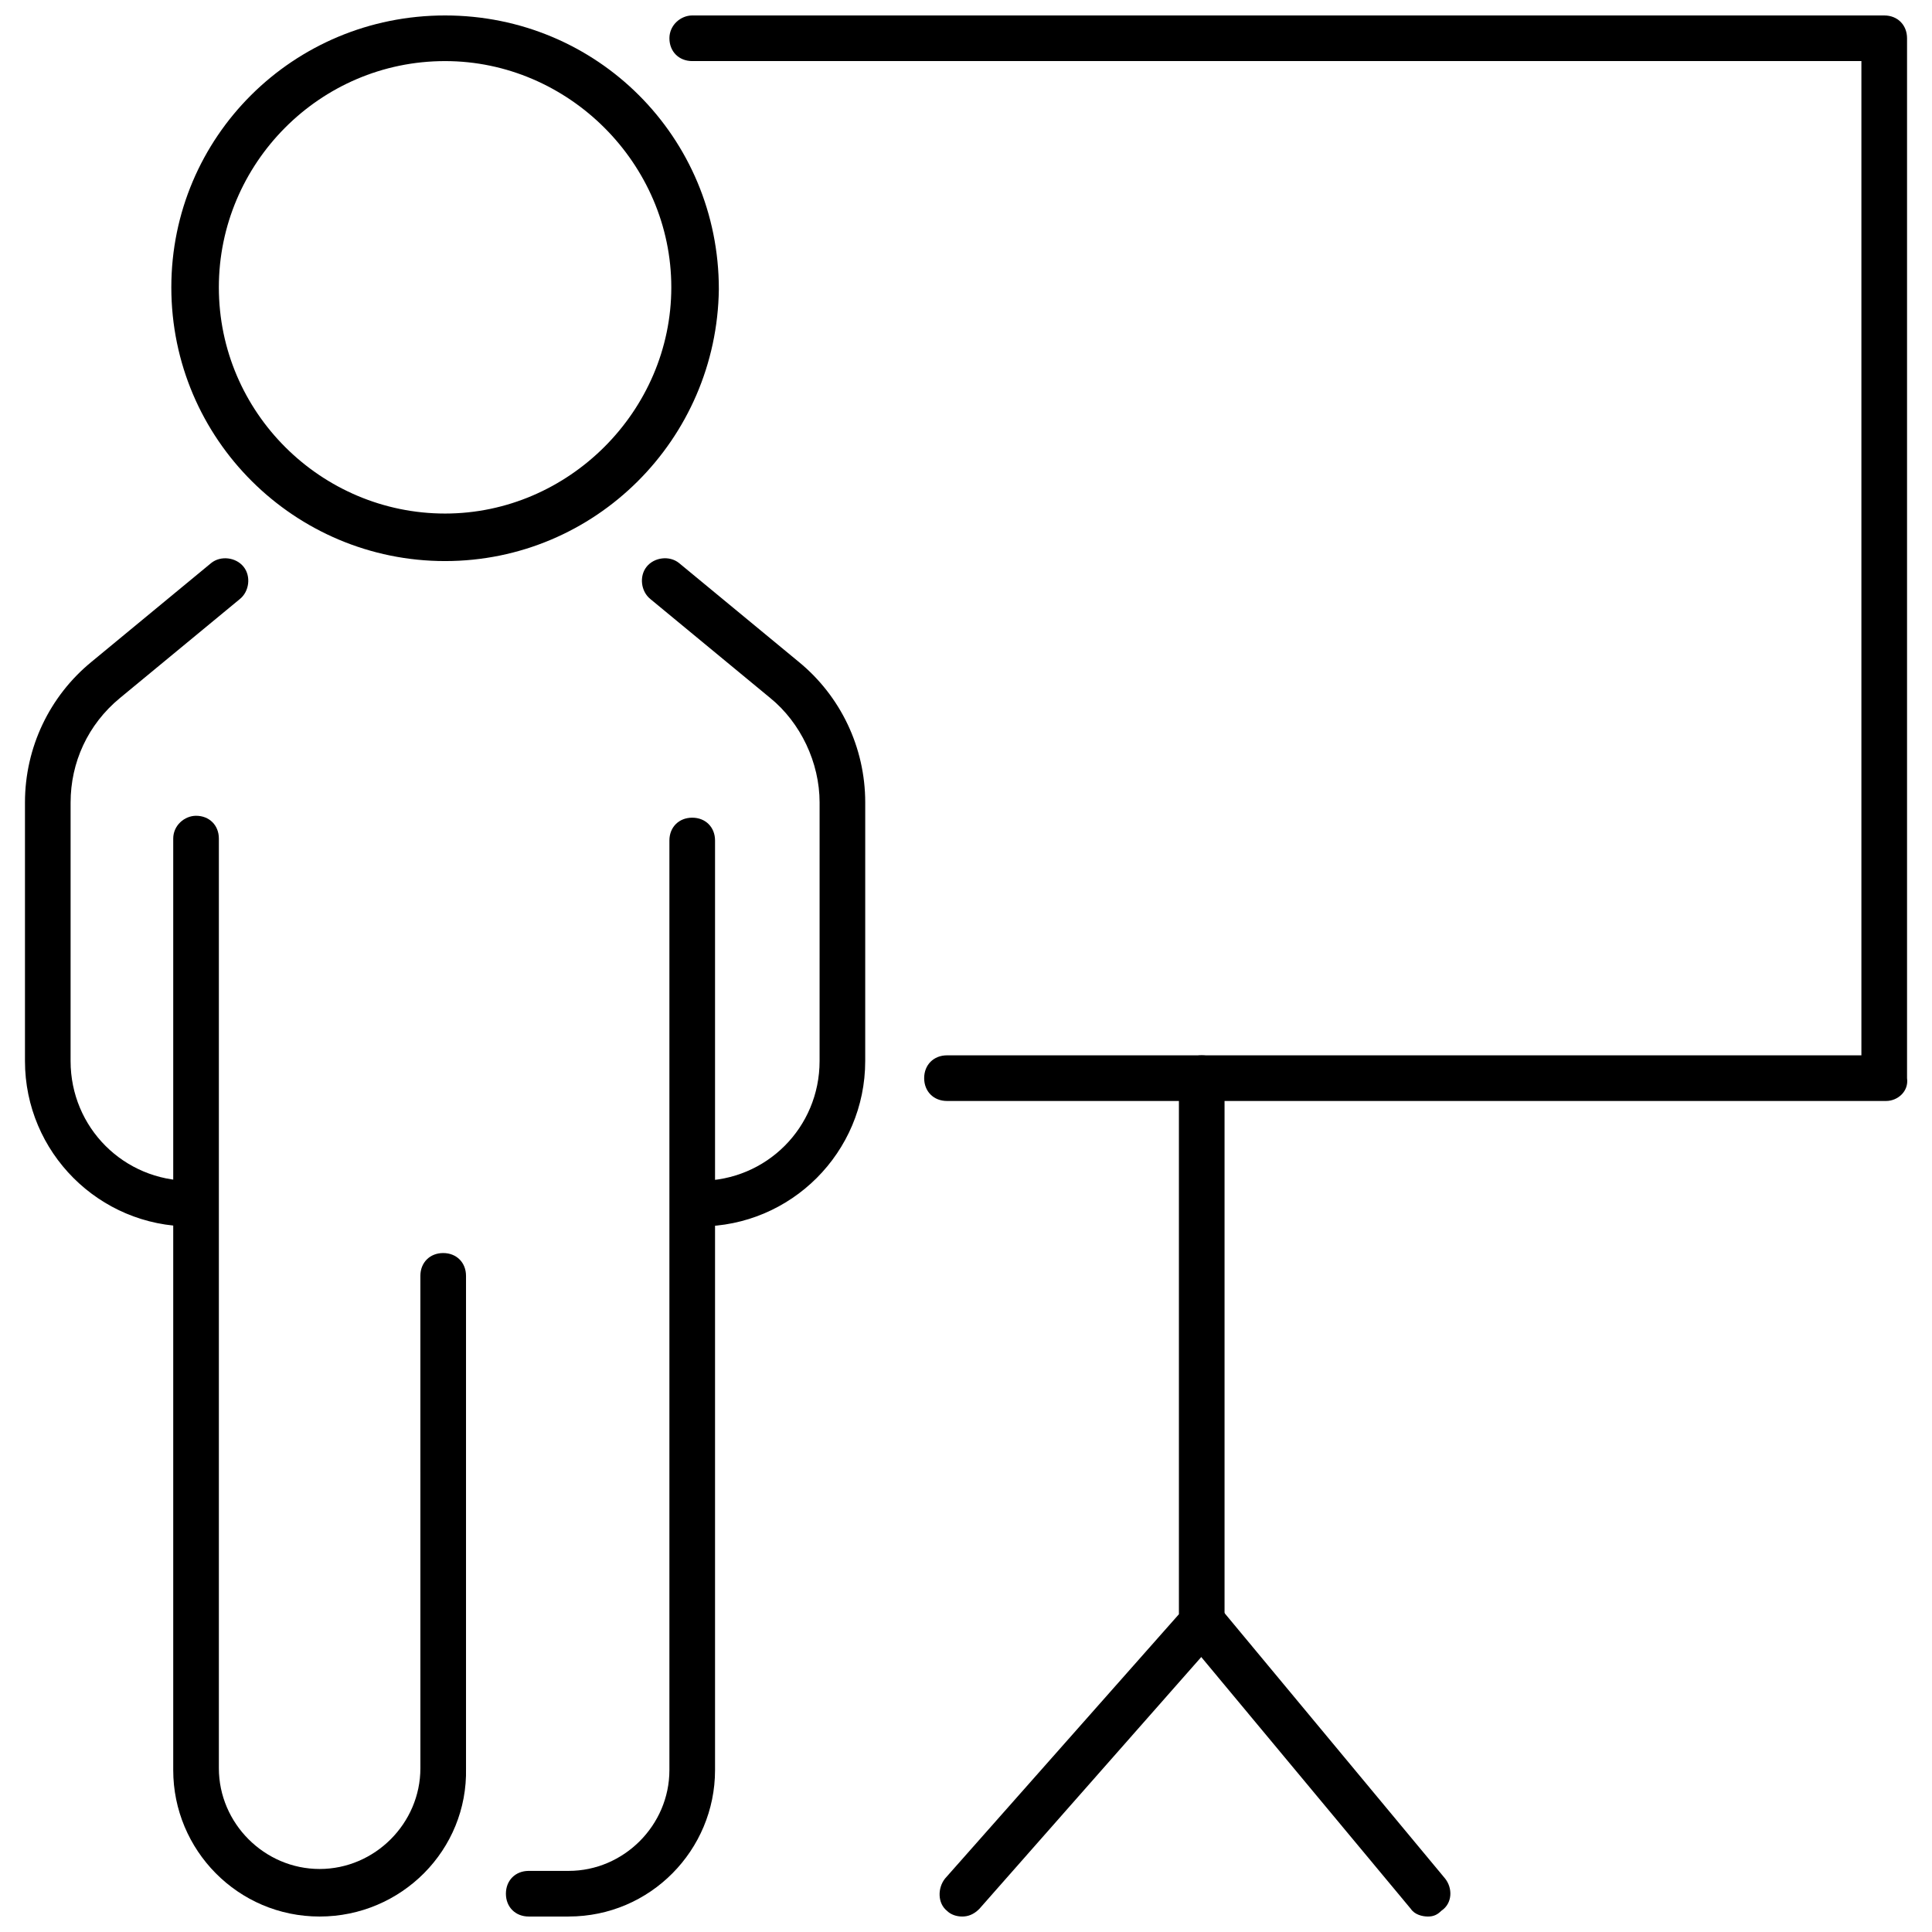
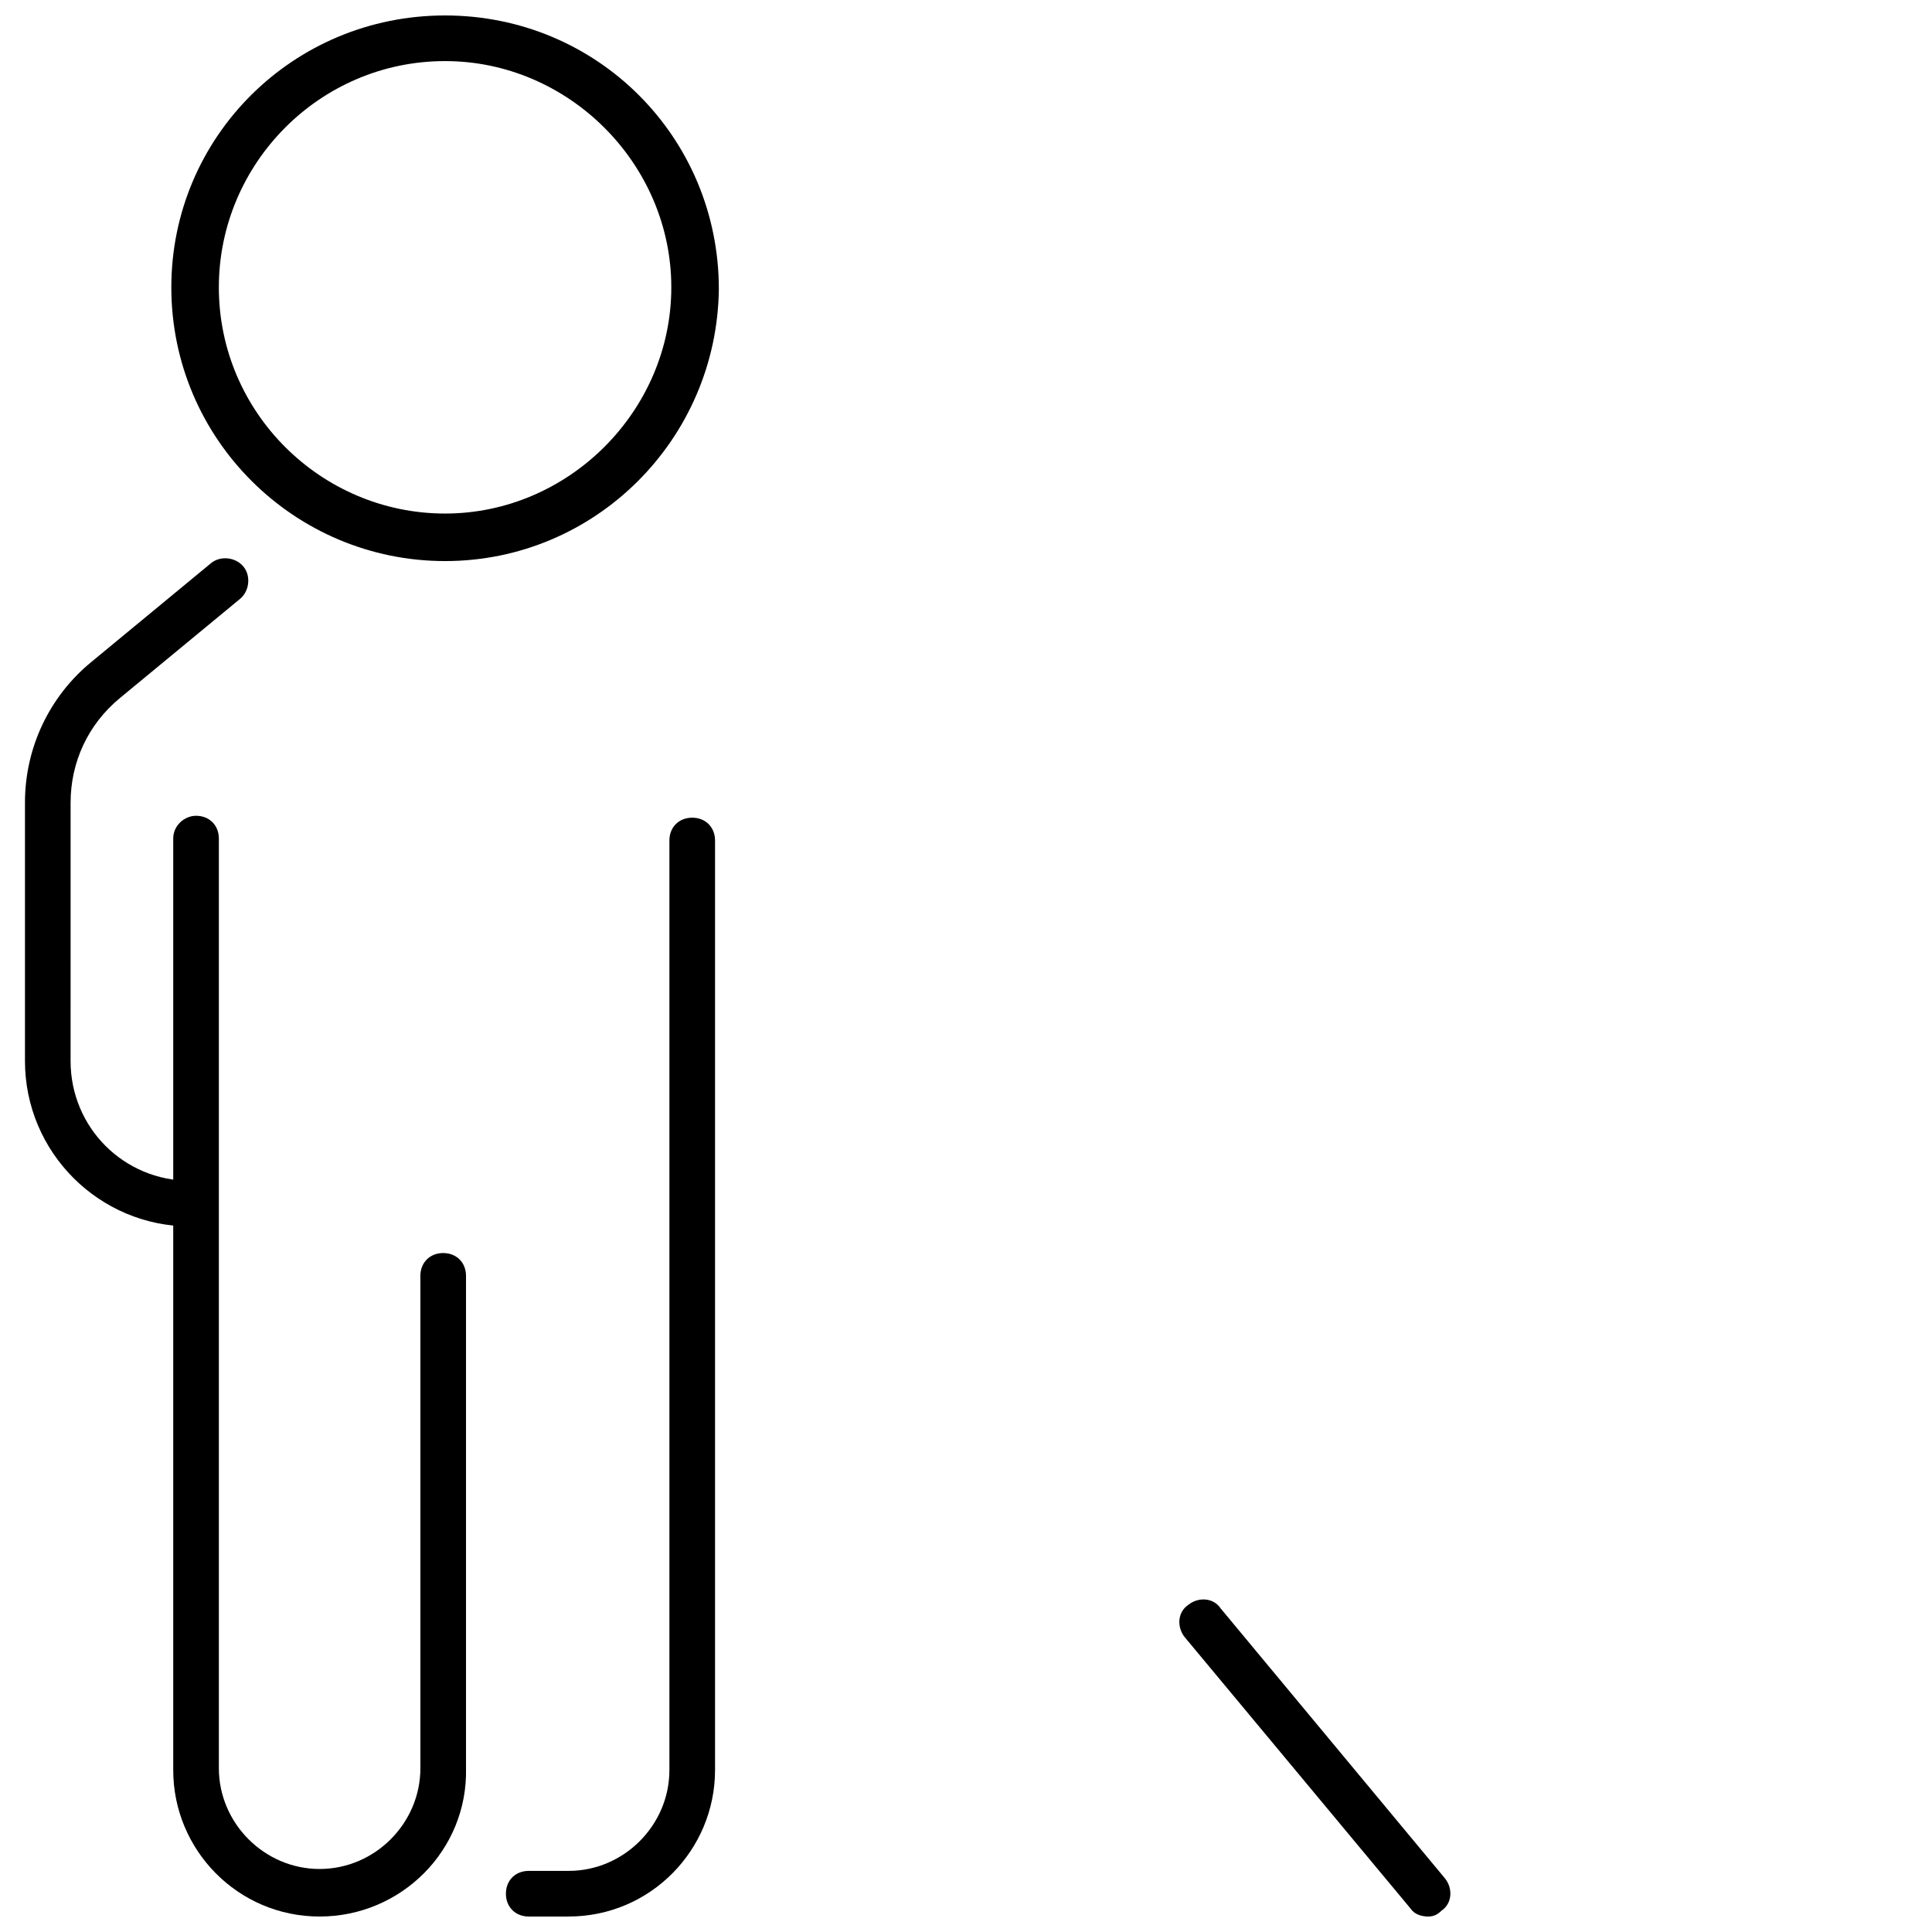
<svg xmlns="http://www.w3.org/2000/svg" width="800px" height="800px" version="1.1" viewBox="144 144 512 512">
  <defs>
    <clipPath id="f">
      <path d="m278 360h56v291.9h-56z" />
    </clipPath>
    <clipPath id="e">
      <path d="m189 360h79v291.9h-79z" />
    </clipPath>
    <clipPath id="d">
-       <path d="m189 148.09h146v144.91h-146z" />
+       <path d="m189 148.09h146v144.91h-146" />
    </clipPath>
    <clipPath id="c">
-       <path d="m321 148.09h329v287.91h-329z" />
-     </clipPath>
+       </clipPath>
    <clipPath id="b">
-       <path d="m393 423h76v228.9h-76z" />
-     </clipPath>
+       </clipPath>
    <clipPath id="a">
      <path d="m456 567h73v84.902h-73z" />
    </clipPath>
  </defs>
-   <path d="m329.46 469.02c-3.527 0-6.047-2.519-6.047-6.047s2.519-6.047 6.047-6.047c17.633 0 31.738-14.105 31.738-31.738l0.004-68.516c0-10.578-5.039-21.16-13.098-27.711l-31.738-26.199c-2.519-2.016-3.023-6.047-1.008-8.566 2.016-2.519 6.047-3.023 8.566-1.008l31.738 26.199c11.082 9.07 17.633 22.672 17.633 37.281l-0.004 68.52c0 24.184-19.648 43.832-43.832 43.832z" />
  <path d="m194.45 469.02c-24.184 0-43.832-19.648-43.832-43.832v-68.516c0-14.609 6.551-28.215 17.633-37.281l31.738-26.199c2.519-2.016 6.551-1.512 8.566 1.008s1.512 6.551-1.008 8.566l-31.738 26.199c-8.566 7.055-13.098 17.129-13.098 27.711l-0.004 68.512c0 17.633 14.105 31.738 31.738 31.738 3.527 0 6.047 2.519 6.047 6.047s-3.019 6.047-6.043 6.047z" />
  <g clip-path="url(#f)">
    <path d="m294.7 651.9h-10.582c-3.527 0-6.047-2.519-6.047-6.047 0-3.527 2.519-6.047 6.047-6.047h10.578c14.609 0 26.703-12.09 26.703-26.703v-246.36c0-3.527 2.519-6.047 6.047-6.047 3.527 0 6.047 2.519 6.047 6.047v246.36c0 21.16-17.129 38.793-38.793 38.793z" />
  </g>
  <g clip-path="url(#e)">
    <path d="m228.7 651.9c-21.664 0-38.793-17.633-38.793-38.793v-246.87c0-3.527 3.023-6.047 6.047-6.047 3.527 0 6.047 2.519 6.047 6.047v246.36c0 14.609 12.09 26.703 26.703 26.703 14.609 0 26.703-12.09 26.703-26.703l-0.004-130.48c0-3.527 2.519-6.047 6.047-6.047s6.047 2.519 6.047 6.047v130.49c0.5 21.66-17.133 39.293-38.797 39.293z" />
  </g>
  <g clip-path="url(#d)">
    <path d="m261.95 292.69c-39.801 0-72.547-32.242-72.547-72.547 0-39.805 32.242-72.047 72.547-72.047s72.551 32.242 72.551 72.547c-0.504 39.801-32.75 72.047-72.551 72.047zm0-132.5c-33.25 0-59.953 27.207-59.953 59.953 0 33.25 27.207 59.953 59.953 59.953s59.953-27.207 59.953-59.953c0-32.746-27.203-59.953-59.953-59.953z" />
  </g>
  <g clip-path="url(#c)">
    <path d="m643.84 435.77h-248.88c-3.527 0-6.047-2.519-6.047-6.047s2.519-6.047 6.047-6.047h242.33v-263.49h-309.84c-3.527 0-6.047-2.519-6.047-6.047 0-3.523 3.023-6.043 6.047-6.043h315.89c3.527 0 6.047 2.519 6.047 6.047v275.58c0.504 3.527-2.519 6.047-5.539 6.047z" />
  </g>
  <g clip-path="url(#b)">
    <path d="m398.99 651.9c-1.512 0-3.023-0.504-4.031-1.512-2.519-2.016-2.519-6.047-0.504-8.566l61.969-70.031v-142.07c0-3.527 2.519-6.047 6.047-6.047s6.047 2.519 6.047 6.047v144.09c0 1.512-0.504 3.023-1.512 4.031l-63.484 72.043c-1.508 1.512-3.019 2.016-4.531 2.016z" />
  </g>
  <g clip-path="url(#a)">
    <path d="m522.43 651.9c-1.512 0-3.527-0.504-4.535-2.016l-59.953-72.043c-2.016-2.519-2.016-6.551 1.008-8.566 2.519-2.016 6.551-2.016 8.566 1.008l59.445 71.543c2.016 2.519 2.016 6.551-1.008 8.566-1.008 1.004-2.012 1.508-3.523 1.508z" />
  </g>
</svg>